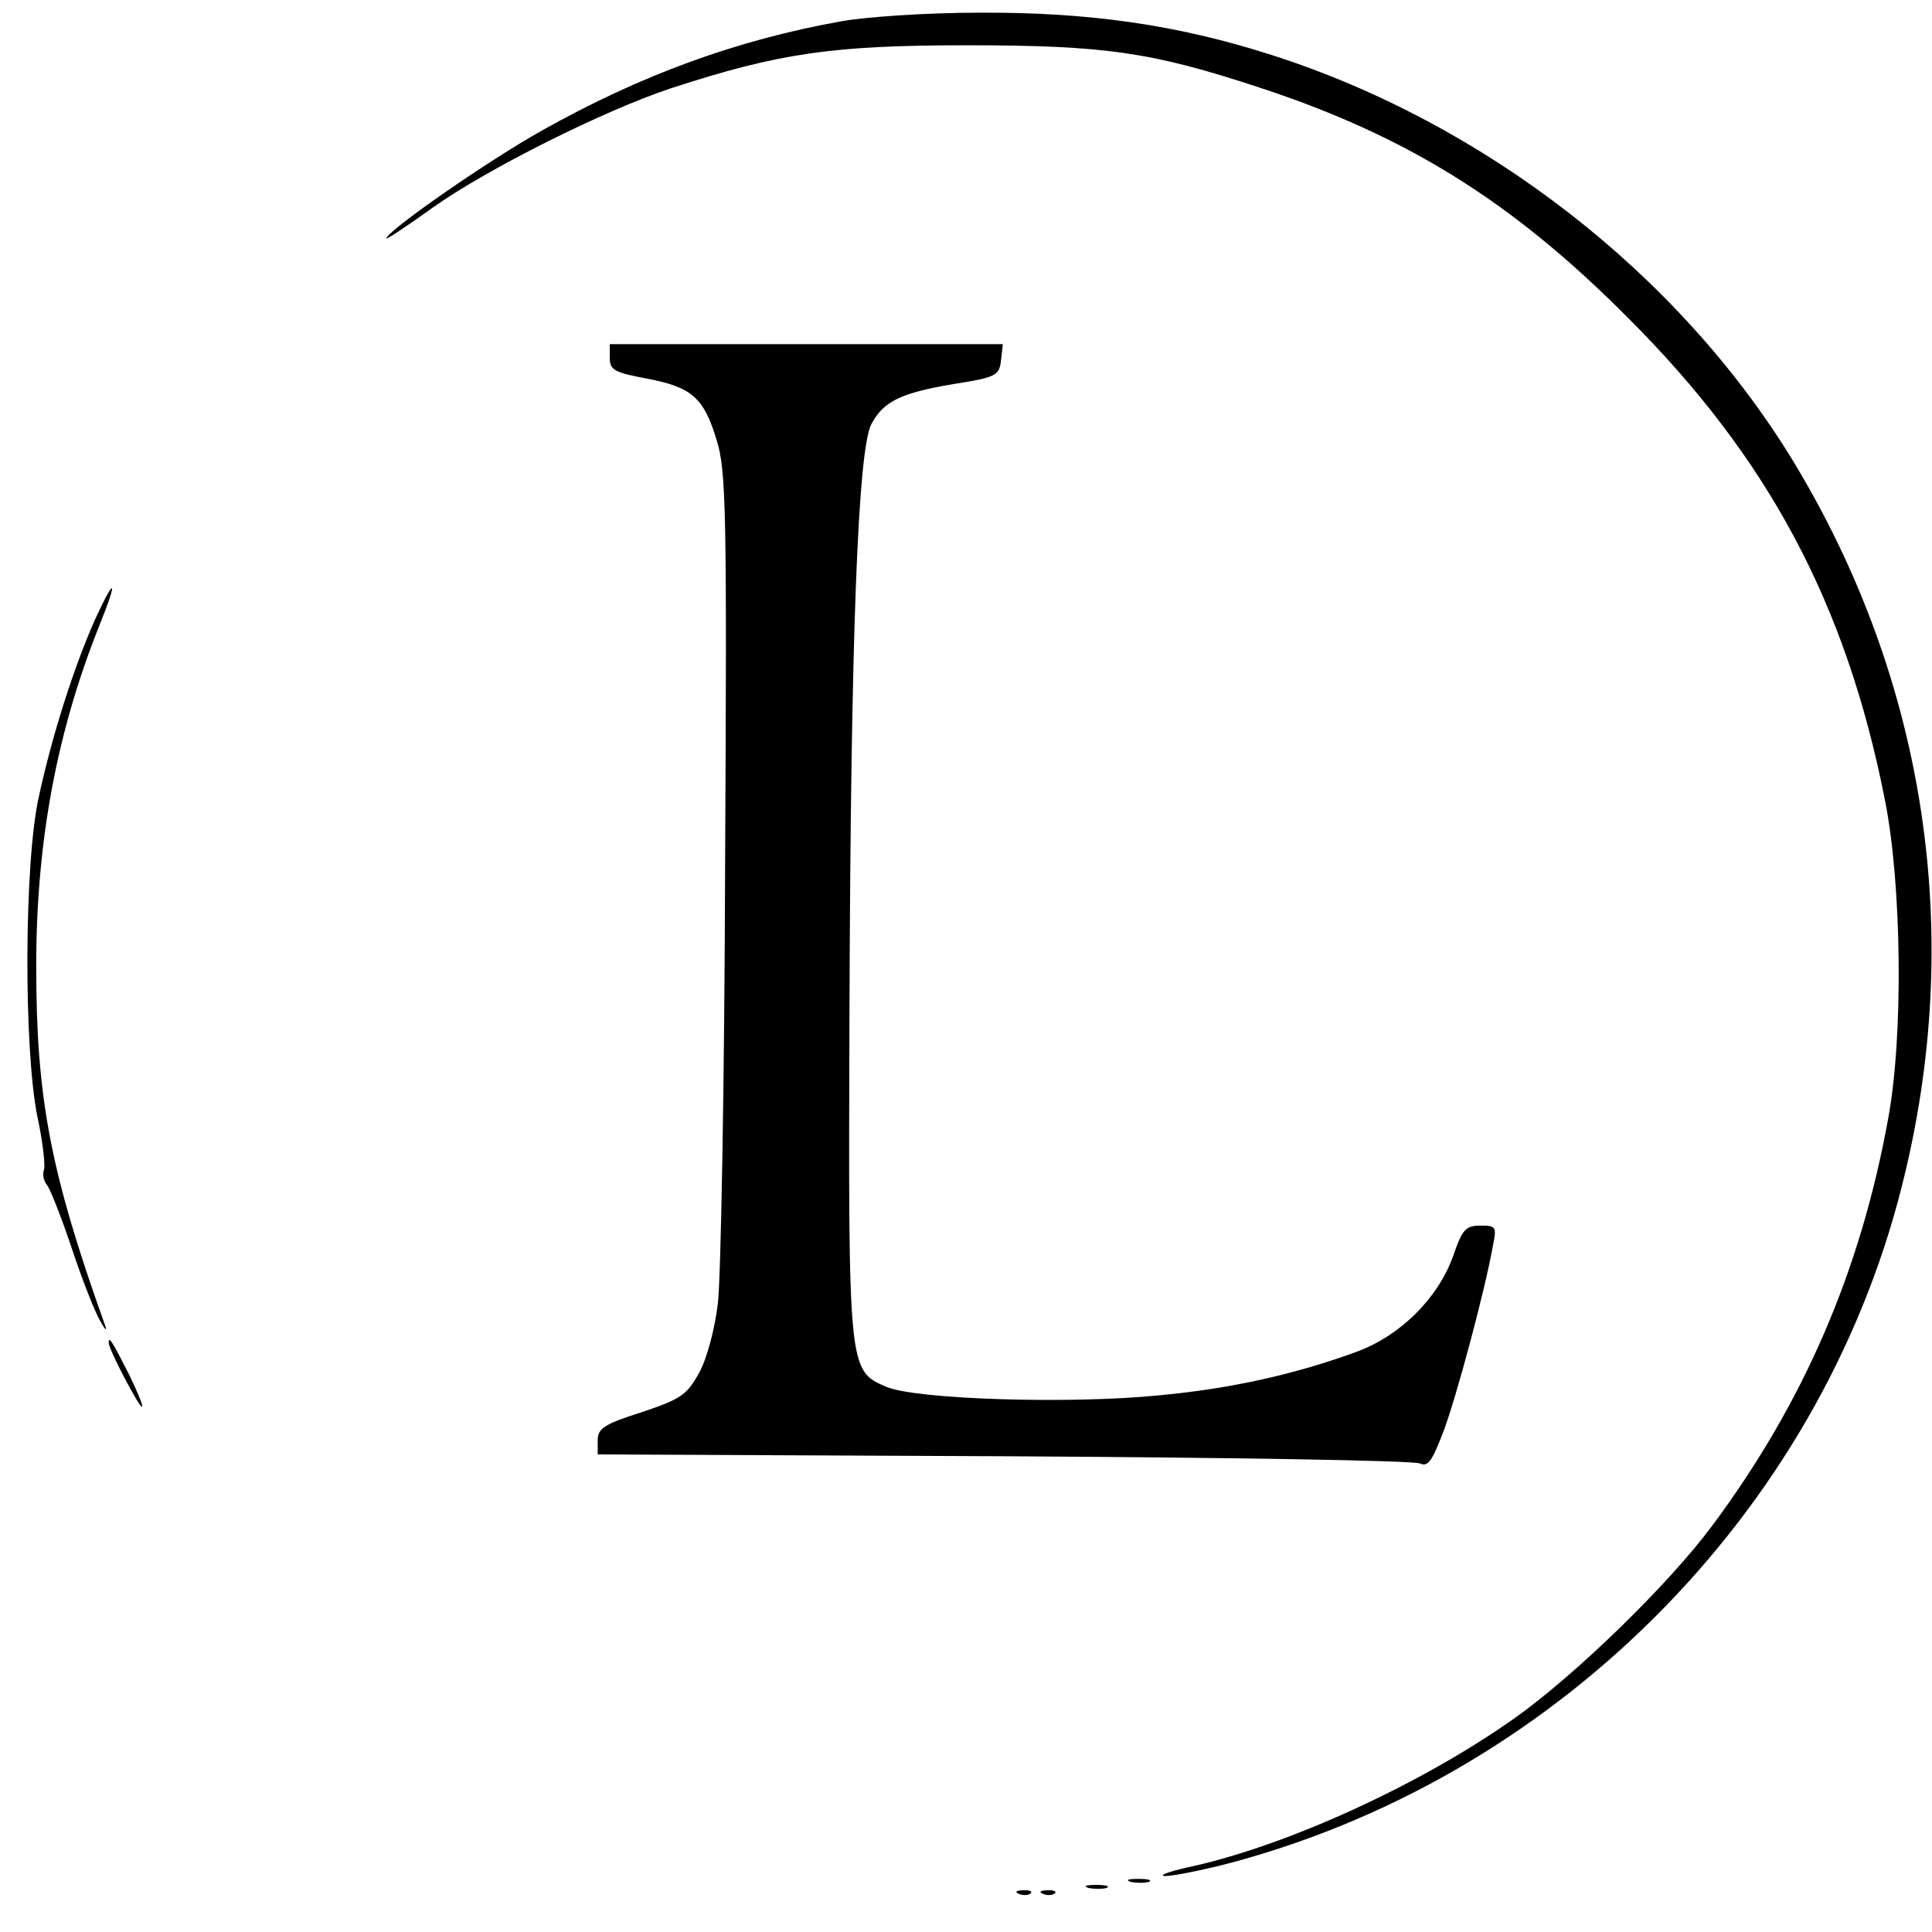
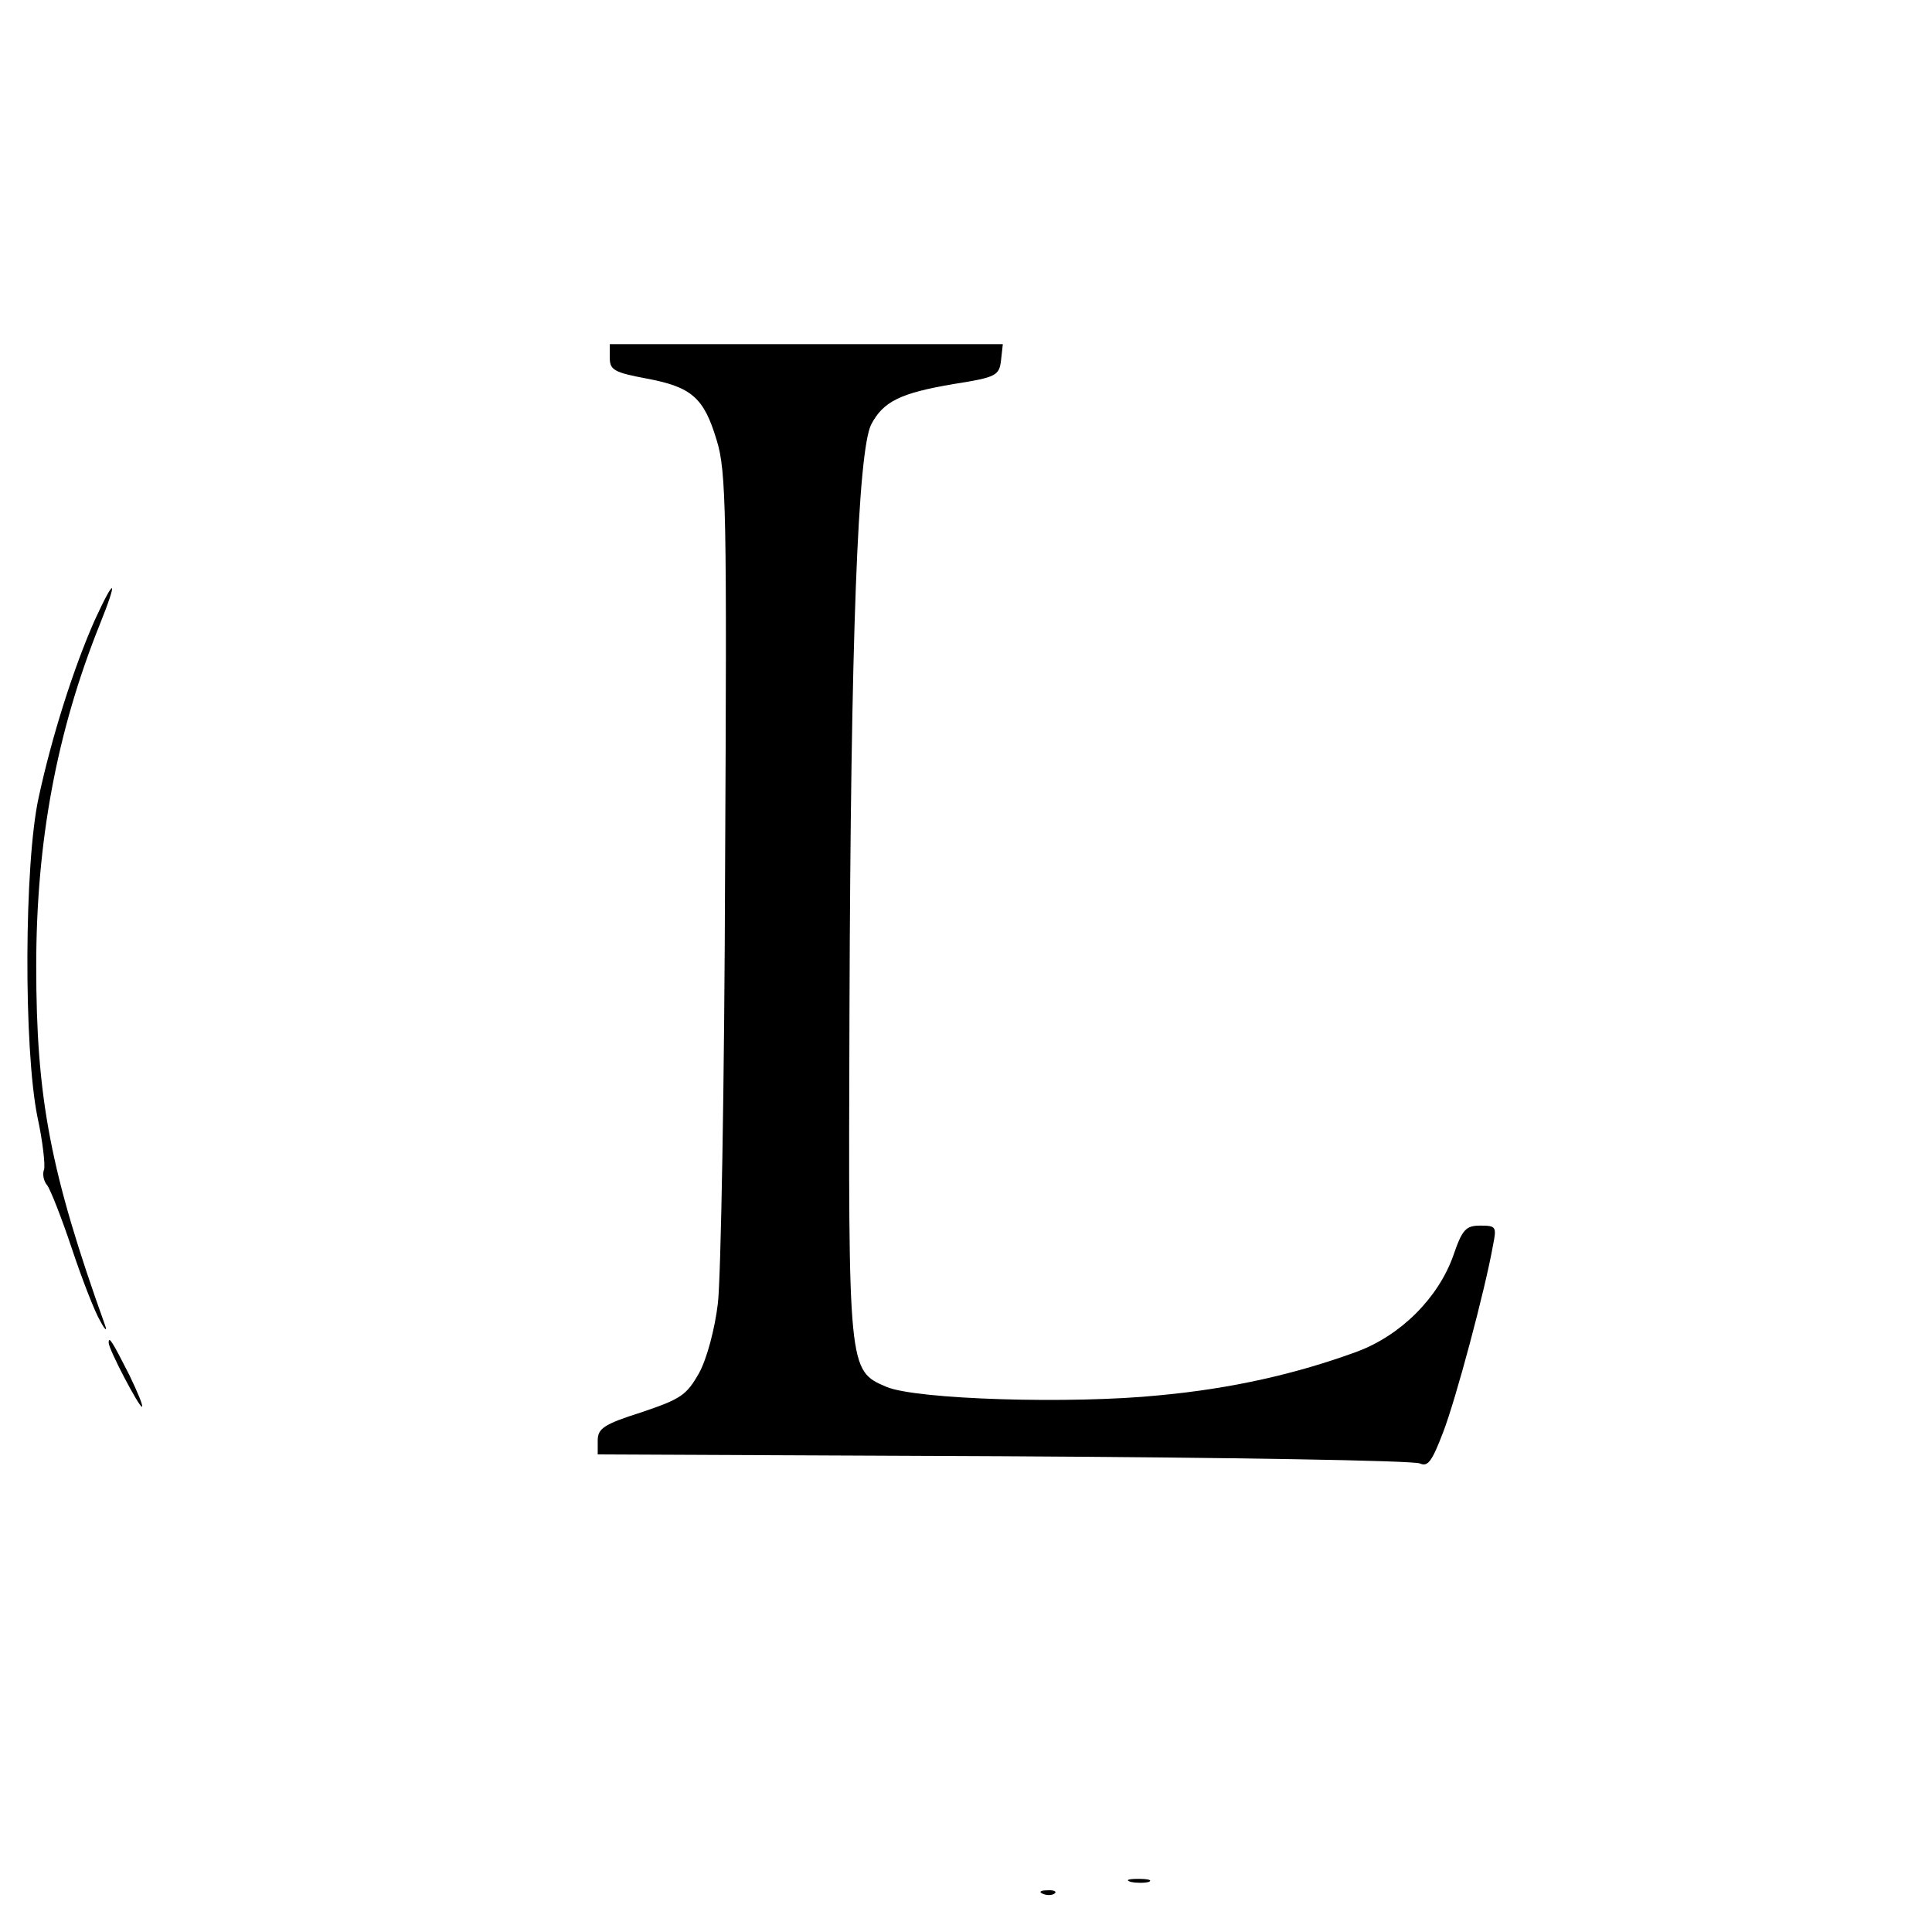
<svg xmlns="http://www.w3.org/2000/svg" version="1.0" width="320pt" height="320pt" viewBox="0 0 320 320" preserveAspectRatio="xMidYMid meet">
  <g transform="translate(0,320) scale(0.1,-0.1)" fill="#000000" stroke="none">
-     <path d="M1395 3165 c-175 -31 -335 -90 -497 -181 -88 -49 -258 -167 -258 -179 0 -2 35 21 78 52 89 63 282 160 394 197 178 58 267 71 488 71 230 0 307 -11 486 -70 244 -80 419 -189 609 -380 234 -233 363 -475 427 -800 28 -140 31 -392 5 -530 -46 -252 -140 -469 -291 -672 -72 -97 -227 -248 -329 -320 -153 -108 -371 -208 -531 -244 -33 -7 -55 -14 -49 -16 6 -2 48 6 94 17 550 140 992 581 1129 1125 105 414 41 838 -181 1203 -189 309 -510 558 -863 671 -156 50 -303 71 -484 70 -87 0 -188 -7 -227 -14z" />
    <path d="M1010 2607 c0 -20 8 -24 61 -34 75 -14 95 -32 116 -102 16 -51 17 -120 14 -706 -1 -357 -7 -683 -12 -724 -5 -42 -18 -91 -31 -115 -21 -37 -30 -43 -95 -65 -63 -20 -73 -27 -73 -47 l0 -23 673 -3 c369 -2 679 -7 689 -12 13 -6 20 4 38 51 21 54 70 237 83 311 6 30 5 32 -21 32 -24 0 -30 -6 -45 -50 -25 -70 -87 -132 -160 -159 -101 -37 -208 -61 -326 -72 -147 -15 -404 -7 -453 14 -63 27 -63 27 -61 622 2 620 14 928 36 972 20 38 48 52 137 67 70 11 75 14 78 39 l3 27 -325 0 -326 0 0 -23z" />
    <path d="M157 2173 c-35 -79 -71 -192 -93 -294 -24 -109 -25 -415 -2 -529 9 -41 13 -80 11 -87 -3 -7 -1 -19 5 -26 5 -6 24 -54 41 -105 17 -51 38 -105 47 -120 8 -15 12 -18 8 -7 -91 254 -114 377 -114 595 0 206 34 388 105 565 31 77 26 82 -8 8z" />
    <path d="M180 976 c0 -11 50 -106 55 -106 3 0 -7 24 -21 53 -28 55 -34 65 -34 53z" />
    <path d="M1873 83 c9 -2 23 -2 30 0 6 3 -1 5 -18 5 -16 0 -22 -2 -12 -5z" />
-     <path d="M1803 73 c9 -2 23 -2 30 0 6 3 -1 5 -18 5 -16 0 -22 -2 -12 -5z" />
-     <path d="M1688 63 c7 -3 16 -2 19 1 4 3 -2 6 -13 5 -11 0 -14 -3 -6 -6z" />
    <path d="M1728 63 c7 -3 16 -2 19 1 4 3 -2 6 -13 5 -11 0 -14 -3 -6 -6z" />
  </g>
</svg>